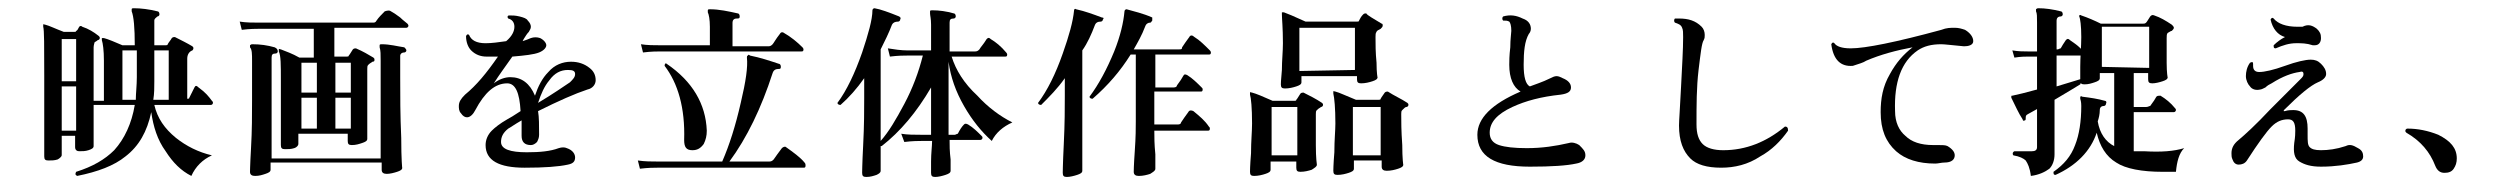
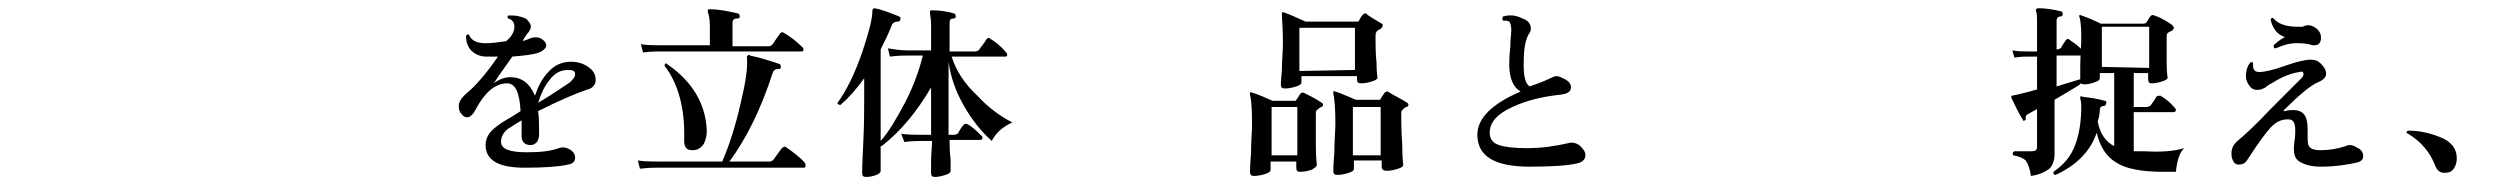
<svg xmlns="http://www.w3.org/2000/svg" version="1.1" id="レイヤー_1" x="0px" y="0px" viewBox="0 0 243 18" style="enable-background:new 0 0 243 18;" xml:space="preserve">
  <g id="a">
</g>
  <g id="b">
    <g id="c">
-       <path d="M20.6,15.1c-0.9,0.4-1.6,1.1-2,2c-1-0.5-1.8-1.3-2.5-2.4c-0.8-1.1-1.2-2.4-1.4-3.8c-0.4,1.9-1.2,3.3-2.5,4.3    c-1.1,0.9-2.7,1.5-4.7,1.9c-0.2-0.1-0.2-0.2-0.1-0.4c1.6-0.5,2.8-1.2,3.7-2.1c1-1.1,1.7-2.6,2-4.4h-4c0,0.9,0,1.8,0,2.8    c0,0.8,0,1.2,0,1.2c0,0.2-0.2,0.3-0.5,0.4c-0.3,0.1-0.6,0.1-0.9,0.1c-0.2,0-0.4-0.1-0.4-0.4v-1.1H6v1.9c0,0.1-0.2,0.3-0.4,0.4    c-0.3,0.1-0.6,0.1-0.9,0.1c-0.3,0-0.4-0.1-0.4-0.4c0,0.2,0-0.6,0-2.5c0-1.9,0-3.7,0-5.4c0-2.8,0-4.4-0.1-4.7c0-0.1,0-0.1,0-0.2    s0.1,0,0.2,0c0.4,0.1,1,0.4,1.8,0.7h1c0.1,0,0.2,0,0.2-0.1C7.5,3,7.6,2.8,7.7,2.6C7.8,2.5,7.9,2.5,8,2.6c0.6,0.2,1.1,0.5,1.6,0.9    c0.1,0.1,0.1,0.1,0.1,0.2c0,0.1-0.1,0.2-0.2,0.2C9.4,4,9.2,4.1,9.2,4.1S9.1,4.4,9.1,4.6v1.9c0,1.1,0,2.2,0,3.3h1V5.9    c0-1-0.1-1.7-0.2-2c0-0.1,0-0.1,0-0.2c0,0,0.1,0,0.2,0c0.4,0.1,1.1,0.4,1.8,0.7h1.2v0c0-1.7-0.1-2.8-0.3-3.3c0-0.1,0-0.1,0-0.2    c0-0.1,0.1-0.1,0.2-0.1c0.7,0,1.5,0.1,2.3,0.3c0.1,0,0.2,0.1,0.2,0.3c0,0.1-0.1,0.2-0.2,0.2C15.2,1.7,15,1.8,15,2v2.4h1.1    c0.1,0,0.2,0,0.2-0.1c0.1-0.2,0.3-0.4,0.4-0.6c0.1-0.1,0.2-0.1,0.3-0.1c0.6,0.3,1.2,0.6,1.7,0.9c0.1,0.1,0.1,0.1,0.1,0.2    c0,0.1-0.1,0.2-0.1,0.2c-0.3,0.1-0.5,0.4-0.5,0.8v3.9h0c0.1,0,0.2,0,0.2-0.1c0.1-0.2,0.3-0.6,0.5-1c0.1-0.2,0.2-0.2,0.4,0    C20,9,20.3,9.4,20.6,9.8c0.1,0.1,0.1,0.1,0.1,0.2c0,0.1-0.1,0.2-0.2,0.2H15c0.3,1.3,1,2.3,2.1,3.2C18.1,14.2,19.3,14.8,20.6,15.1    L20.6,15.1z M7.4,7.9V3.8H6v4.1H7.4z M7.4,12.7V8.4H6v4.3H7.4z M13.3,7.5V4.9h-1.4v4.8h1.3C13.2,9.1,13.3,8.3,13.3,7.5z M16.4,9.7    V4.9H15v3c0,0.6,0,1.2-0.1,1.8L16.4,9.7L16.4,9.7z" />
-       <path d="M39.6,2.3c0.1,0.1,0.1,0.2,0.1,0.2c0,0.1-0.1,0.2-0.2,0.2h-7v2.8h1.2c0.1,0,0.2,0,0.2-0.1c0.1-0.1,0.2-0.3,0.4-0.6    c0.1-0.1,0.2-0.1,0.3-0.1c0.7,0.3,1.2,0.6,1.7,0.9c0.1,0.1,0.1,0.1,0.1,0.2c0,0.1,0,0.2-0.2,0.2c-0.1,0.1-0.2,0.1-0.4,0.3    c-0.1,0.1-0.1,0.2-0.1,0.4v1.3c0,1,0,2.2,0,3.6c0,1.4,0,2,0,1.9c0,0.2-0.2,0.3-0.5,0.4s-0.6,0.2-1,0.2c-0.3,0-0.4-0.1-0.4-0.4V13    h-4.8V14c0,0.1-0.1,0.3-0.4,0.4c-0.3,0.1-0.6,0.1-0.9,0.1c-0.3,0-0.4-0.1-0.4-0.4c0,0.2,0-0.5,0-2s0-2.9,0-4.3    c0-1.5,0-2.4-0.2-2.8c0-0.1,0-0.1,0-0.2s0.1,0,0.2,0c0.5,0.2,1.1,0.4,1.8,0.8h1.4V2.8h-5.3c-0.3,0-0.9,0-1.7,0.1l-0.2-0.8    c0.6,0.1,1.3,0.1,1.9,0.1h11c0.2,0,0.3,0,0.4-0.2c0.2-0.3,0.5-0.6,0.8-0.9C37.7,1,37.9,1,38,1.1c0.2,0.1,0.5,0.3,0.9,0.6    C39.2,2,39.5,2.2,39.6,2.3L39.6,2.3z M39.5,4.9c0,0.1-0.1,0.2-0.2,0.2c-0.3,0-0.4,0.2-0.4,0.3v2.1c0,1.8,0,3.7,0.1,5.9    c0,2.1,0.1,3.1,0.1,2.9c0,0.2-0.2,0.3-0.5,0.4c-0.3,0.1-0.7,0.2-1,0.2c-0.3,0-0.5-0.1-0.5-0.4v-0.7H26.3v0.7    c0,0.2-0.2,0.3-0.5,0.4s-0.6,0.2-1,0.2c-0.3,0-0.5-0.1-0.5-0.4c0,0.2,0-0.6,0.1-2.3s0.1-3.3,0.1-4.6V5.9c0-0.6,0-1.1-0.2-1.3    c0-0.1,0-0.2,0-0.2c0,0,0.1-0.1,0.2-0.1c0.8,0,1.5,0.1,2.2,0.3C26.9,4.7,27,4.8,27,5c0,0.1-0.1,0.2-0.2,0.2    c-0.3,0-0.4,0.1-0.4,0.4v9.8H37V5.9c0-0.6,0-1-0.1-1.3c0-0.1,0-0.1,0-0.2c0-0.1,0.1-0.1,0.2-0.1c0.8,0,1.5,0.2,2.2,0.3    C39.4,4.7,39.5,4.8,39.5,4.9z M30.8,9V6.1h-1.5V9H30.8z M30.8,12.5v-3h-1.5v3H30.8z M34.1,9V6.1h-1.5V9H34.1z M34.1,12.5v-3h-1.5    v3H34.1z" />
      <path d="M57.1,8.7c-1.2,0.4-2.8,1.1-4.8,2.1c0.1,0.6,0.1,1.4,0.1,2.3c0,0.3-0.1,0.5-0.2,0.7c-0.2,0.2-0.4,0.3-0.6,0.3    c-0.6,0-0.9-0.3-0.9-0.9c0-0.1,0-0.3,0-0.6c0-0.4,0-0.7,0-0.9c-0.7,0.4-1.1,0.7-1.3,0.8c-0.5,0.4-0.7,0.8-0.7,1.3    c0,0.7,0.9,1,2.5,1c1.3,0,2.3-0.1,3.1-0.4c0.3-0.1,0.6-0.1,0.8,0c0.6,0.2,0.8,0.6,0.8,0.9c0,0.4-0.2,0.6-0.7,0.7    c-0.9,0.2-2.3,0.3-4.2,0.3c-2.5,0-3.8-0.7-3.8-2.2c0-0.5,0.2-1,0.6-1.4c0.3-0.3,0.8-0.7,1.5-1.1c0.2-0.1,0.7-0.4,1.3-0.8    c-0.1-1.8-0.5-2.7-1.3-2.7c-1.2,0-2.2,0.9-3.1,2.6c-0.2,0.4-0.5,0.7-0.8,0.7c-0.2,0-0.4-0.1-0.6-0.4c-0.2-0.2-0.2-0.5-0.2-0.7    c0-0.4,0.2-0.7,0.6-1.1c1.1-0.9,2.1-2.1,3.2-3.7c-0.4,0-0.8,0-1.1,0c-0.6,0-1.1-0.2-1.5-0.6c-0.3-0.3-0.5-0.8-0.5-1.4    c0.1-0.2,0.2-0.2,0.3-0.1c0.2,0.5,0.7,0.8,1.6,0.8c0.6,0,1.3-0.1,2-0.2C49.8,3.5,50,3,50,2.6c0-0.4-0.2-0.7-0.6-0.8    c-0.1-0.1-0.1-0.3,0.1-0.3c0.3,0,0.6,0,1,0.1s0.7,0.2,0.8,0.4c0.2,0.2,0.3,0.4,0.3,0.6c0,0.2-0.1,0.3-0.2,0.5    c-0.2,0.2-0.3,0.4-0.5,0.7l-0.1,0.2c0.3-0.1,0.6-0.2,0.8-0.3c0.3-0.1,0.6-0.1,0.9,0c0.4,0.2,0.6,0.5,0.6,0.7s-0.2,0.5-0.7,0.7    c-0.5,0.2-1.4,0.3-2.6,0.4c-0.7,1-1.3,1.8-1.8,2.6c0.5-0.4,1.1-0.6,1.6-0.6c1.1,0,1.9,0.6,2.4,1.8c0.3-0.9,0.7-1.7,1.3-2.3    c0.6-0.7,1.4-1,2.2-1c0.7,0,1.3,0.2,1.8,0.6c0.4,0.3,0.6,0.7,0.6,1.2C57.9,8.2,57.6,8.6,57.1,8.7L57.1,8.7z M55.4,8    c0.3-0.3,0.5-0.5,0.5-0.8c0-0.3-0.2-0.4-0.7-0.4c-0.7,0-1.3,0.3-1.8,1c-0.5,0.6-0.8,1.3-1.1,2.2C53.8,9.1,54.8,8.4,55.4,8z" />
      <path d="M78.2,15.8c0.1,0.1,0.1,0.2,0.1,0.3c0,0.2-0.1,0.2-0.2,0.2H63.9c-0.3,0-0.9,0-1.7,0.1L62,15.6c0.7,0.1,1.3,0.1,1.9,0.1    h6.3c0.7-1.6,1.3-3.5,1.8-5.7c0.5-2.1,0.7-3.5,0.6-4.4c0-0.1,0-0.2,0.1-0.2c0-0.1,0.1-0.1,0.2,0c1,0.2,1.9,0.5,2.8,0.8    c0.1,0,0.2,0.1,0.2,0.3c0,0.2-0.1,0.2-0.2,0.2c-0.3,0-0.5,0.1-0.6,0.4c-1.1,3.4-2.5,6.3-4.2,8.6h3.9c0.2,0,0.3-0.1,0.4-0.2    c0.2-0.3,0.5-0.7,0.8-1.1c0.1-0.1,0.3-0.2,0.4-0.1C77.1,14.8,77.8,15.3,78.2,15.8L78.2,15.8z M78,4.6c0.1,0.1,0.1,0.2,0.1,0.2    c0,0.2-0.1,0.2-0.2,0.2H64.2c-0.3,0-0.9,0-1.7,0.1l-0.2-0.8c0.6,0.1,1.3,0.1,1.9,0.1h4.8V2.6c0-0.7-0.1-1.2-0.2-1.4    c0-0.1,0-0.2,0-0.2c0-0.1,0.1-0.1,0.2-0.1c0.9,0,1.8,0.2,2.7,0.4c0.1,0,0.2,0.1,0.2,0.3c0,0.2-0.1,0.2-0.3,0.2    c-0.3,0-0.4,0.2-0.4,0.4v2.3h3.5c0.2,0,0.3-0.1,0.4-0.2c0.1-0.1,0.3-0.5,0.7-1c0.1-0.2,0.3-0.2,0.4-0.1C76.9,3.6,77.5,4.1,78,4.6    L78,4.6z M68.7,12.7c0,0.5-0.1,0.9-0.3,1.3c-0.3,0.4-0.6,0.6-1.1,0.6c-0.6,0-0.8-0.3-0.8-1c0.1-3.1-0.6-5.5-1.9-7.2    c0-0.2,0.1-0.3,0.2-0.2C67.3,7.9,68.6,10.1,68.7,12.7z" />
      <path d="M98.4,11.9c-0.9,0.4-1.6,1-2,1.8c-1-0.9-1.9-2-2.7-3.4S92.4,7.5,92.2,6v7.1h0.6c0.1,0,0.2-0.1,0.3-0.1    c0.2-0.4,0.4-0.7,0.6-0.9c0.1-0.1,0.2-0.1,0.4,0c0.5,0.3,0.9,0.7,1.3,1.1c0.1,0.1,0.1,0.1,0.1,0.2c0,0.1-0.1,0.2-0.2,0.2h-3    c0,0.5,0,1.1,0.1,1.9c0,0.7,0,1,0,1.1c0,0.2-0.2,0.3-0.5,0.4s-0.7,0.2-1,0.2c-0.3,0-0.4-0.1-0.4-0.4c0,0,0-0.4,0-1.1    c0-0.8,0.1-1.5,0.1-2h-1c-0.3,0-0.9,0-1.7,0.1L87.6,13c0.6,0.1,1.3,0.1,1.9,0.1h1V8.5c-1.4,2.4-3,4.3-4.8,5.7c0,0-0.1,0-0.1,0    l0,2.4c0,0.2-0.2,0.3-0.4,0.4c-0.3,0.1-0.6,0.2-1,0.2c-0.3,0-0.4-0.1-0.4-0.4c0,0.1,0-0.8,0.1-2.7c0.1-1.9,0.1-3.5,0.1-4.6V7.6    c-0.7,1-1.5,1.9-2.3,2.6c-0.2,0-0.3-0.1-0.3-0.2c0.9-1.2,1.7-2.9,2.4-4.9c0.6-1.8,1-3.2,1-4.1c0-0.1,0.1-0.2,0.2-0.2    c0.6,0.1,1.4,0.4,2.4,0.8c0.1,0.1,0.2,0.1,0.1,0.3c0,0.1-0.1,0.2-0.2,0.2c-0.3,0-0.5,0.1-0.6,0.3c-0.3,0.8-0.7,1.6-1.1,2.4v6.2    c0,1.9,0,2.8,0,2.7c0.8-0.9,1.5-2.1,2.3-3.6c0.8-1.5,1.4-3.1,1.8-4.7h-1.5c-0.3,0-0.9,0-1.7,0.1l-0.2-0.8c0.6,0.1,1.3,0.2,1.9,0.2    h2.3V2.4c0-0.6-0.1-0.9-0.1-1.1c0-0.1,0-0.2,0-0.2c0-0.1,0.1-0.1,0.2-0.1c0.7,0,1.4,0.1,2.1,0.3c0.1,0,0.2,0.1,0.2,0.3    c0,0.1-0.1,0.2-0.2,0.2c-0.3,0-0.4,0.1-0.4,0.4V5h2.5c0.2,0,0.3-0.1,0.4-0.2c0.1-0.2,0.4-0.5,0.7-1c0.1-0.1,0.2-0.2,0.4,0    c0.5,0.3,1,0.7,1.5,1.3c0.1,0.1,0.1,0.2,0.1,0.2c0,0.2-0.1,0.2-0.2,0.2h-5.2c0.4,1.3,1.2,2.6,2.5,3.8C96,10.4,97.2,11.3,98.4,11.9    L98.4,11.9z" />
-       <path d="M107.2,1.9c0,0.1-0.1,0.2-0.2,0.2c-0.3,0-0.5,0.1-0.6,0.4c-0.3,0.8-0.7,1.7-1.2,2.4v4.4c0,0.3,0,1.6,0,3.9    c0,2.3,0,3.4,0,3.4c0,0.2-0.2,0.3-0.5,0.4c-0.3,0.1-0.7,0.2-1,0.2c-0.3,0-0.4-0.1-0.4-0.4c0,0.1,0-0.8,0.1-2.8s0.1-3.6,0.1-4.7    V7.6c-0.7,1-1.5,1.8-2.3,2.6c-0.2,0-0.3-0.1-0.3-0.2c0.9-1.2,1.7-2.8,2.4-4.8c0.6-1.7,1-3.1,1.1-4.2c0-0.1,0.1-0.2,0.2-0.1    c0.9,0.2,1.7,0.5,2.5,0.8C107.3,1.7,107.3,1.8,107.2,1.9L107.2,1.9z M117.5,12.3c0.1,0.1,0.1,0.1,0.1,0.2c0,0.2-0.1,0.2-0.2,0.2    h-5.2c0,0.6,0,1.3,0.1,2.3c0,0.9,0,1.4,0,1.4c0,0.2-0.2,0.3-0.5,0.5c-0.3,0.1-0.7,0.2-1.1,0.2c-0.3,0-0.5-0.1-0.5-0.4    c0,0,0-0.6,0.1-2s0.1-2.3,0.1-2.9V5.3h-0.5c-1,1.6-2.2,3-3.7,4.3c-0.2,0-0.3-0.1-0.3-0.2c0.9-1.2,1.7-2.7,2.4-4.4    c0.6-1.5,0.9-2.8,1-3.9c0-0.1,0.1-0.2,0.2-0.2c0.7,0.2,1.6,0.4,2.5,0.8C112,1.7,112,1.8,112,2c-0.1,0.1-0.1,0.2-0.2,0.2    c-0.2,0-0.4,0.1-0.5,0.4c-0.3,0.8-0.7,1.5-1.1,2.2h4.4c0.2,0,0.3,0,0.3-0.2c0.2-0.3,0.4-0.6,0.7-1c0.1-0.2,0.3-0.2,0.5,0    c0.5,0.3,1,0.8,1.5,1.3c0.1,0.1,0.1,0.2,0.1,0.2c0,0.2-0.1,0.2-0.2,0.2h-5.2v3.2h1.8c0.2,0,0.3-0.1,0.3-0.2    c0.3-0.4,0.5-0.7,0.6-0.9c0.1-0.2,0.2-0.2,0.4-0.1c0.5,0.3,1,0.8,1.4,1.2c0.1,0.1,0.1,0.1,0.1,0.2c0,0.2-0.1,0.2-0.2,0.2h-4.5v3.2    h2.3c0.2,0,0.3-0.1,0.3-0.2c0.2-0.3,0.4-0.6,0.7-1c0.1-0.2,0.3-0.2,0.5-0.1C116.6,11.3,117.1,11.7,117.5,12.3L117.5,12.3z" />
      <path d="M128.5,10c0.1,0.1,0.1,0.1,0.1,0.2c0,0.1-0.1,0.2-0.2,0.2c-0.1,0.1-0.2,0.1-0.4,0.3c-0.1,0.1-0.1,0.2-0.1,0.4    c0,0.7,0,1.7,0,3c0,1.3,0.1,1.9,0.1,1.9c0,0.2-0.2,0.3-0.5,0.5c-0.3,0.1-0.7,0.2-1.1,0.2c-0.3,0-0.4-0.1-0.4-0.4v-0.6h-2.5v0.8    c0,0.2-0.2,0.3-0.5,0.4c-0.3,0.1-0.7,0.2-1.1,0.2c-0.3,0-0.4-0.1-0.4-0.4c0,0,0-0.6,0.1-1.8c0-1.2,0.1-2.1,0.1-2.9    c0-1.5-0.1-2.5-0.2-2.8c0-0.1,0-0.1,0-0.2s0.1,0,0.2,0c0.4,0.1,1.1,0.4,2,0.8h2.1c0.1,0,0.2,0,0.2-0.1c0.1-0.1,0.2-0.3,0.4-0.6    c0.1-0.1,0.2-0.1,0.3-0.1C127.3,9.3,127.9,9.6,128.5,10L128.5,10z M126.1,15.1v-4.7h-2.5v4.7C123.5,15.1,126.1,15.1,126.1,15.1z     M134.3,2.3c0.1,0,0.1,0.1,0.1,0.2c0,0.1-0.1,0.2-0.2,0.3c-0.2,0.1-0.4,0.2-0.4,0.3c-0.1,0.1-0.1,0.3-0.1,0.5c0,0.7,0,1.5,0.1,2.5    c0,1,0.1,1.5,0.1,1.4c0,0.2-0.2,0.3-0.5,0.4c-0.3,0.1-0.7,0.2-1.1,0.2c-0.3,0-0.4-0.1-0.4-0.4V7.4h-5.4V8c0,0.2-0.2,0.3-0.5,0.4    s-0.7,0.2-1.1,0.2c-0.3,0-0.4-0.1-0.4-0.4c0,0,0-0.4,0.1-1.4c0-0.9,0.1-1.8,0.1-2.6c0-1.5-0.1-2.4-0.1-2.8c0-0.1,0-0.1,0-0.2    c0,0,0.1,0,0.2,0c0.3,0.1,1,0.4,2.1,0.9h5c0.1,0,0.2,0,0.2-0.1c0.1-0.2,0.2-0.4,0.4-0.6c0.1-0.1,0.2-0.1,0.3-0.1    C132.9,1.5,133.5,1.8,134.3,2.3L134.3,2.3z M131.7,6.8V2.7h-5.4v4.2L131.7,6.8L131.7,6.8z M136.8,10c0.1,0.1,0.1,0.1,0.1,0.2    c0,0.1-0.1,0.2-0.2,0.2s-0.2,0.1-0.4,0.3c-0.1,0.1-0.1,0.2-0.1,0.4c0,0.7,0,1.6,0.1,3c0,1.3,0.1,2,0.1,1.9c0,0.2-0.2,0.3-0.5,0.4    c-0.3,0.1-0.7,0.2-1.1,0.2c-0.3,0-0.5-0.1-0.5-0.4v-0.6h-2.7v0.8c0,0.2-0.2,0.3-0.5,0.4c-0.3,0.1-0.7,0.2-1.1,0.2    c-0.3,0-0.4-0.1-0.4-0.4c0,0,0-0.6,0.1-1.8c0-1.2,0.1-2.1,0.1-2.8c0-1.5-0.1-2.5-0.2-2.9c0-0.1,0-0.1,0-0.2s0.1,0,0.2,0    c0.4,0.1,1,0.4,2,0.8h2.2c0.1,0,0.2,0,0.2-0.1c0,0,0.1-0.2,0.4-0.6c0.1-0.1,0.2-0.1,0.3-0.1C135.5,9.3,136.2,9.6,136.8,10    L136.8,10z M134.2,15.1v-4.7h-2.7v4.7C131.6,15.1,134.2,15.1,134.2,15.1z" />
      <path d="M154.1,15.1c0,0.4-0.3,0.7-0.9,0.8c-0.9,0.2-2.4,0.3-4.5,0.3c-3.4,0-5.1-1-5.1-3.1c0-1.6,1.4-3,4.2-4.2    c-0.7-0.4-1.1-1.3-1.1-2.6c0-0.3,0-0.9,0.1-1.7c0-0.8,0.1-1.4,0.1-1.6c0-0.5-0.1-0.8-0.2-0.9C146.5,2,146.4,2,146.1,2    c-0.1-0.1-0.1-0.3,0-0.4c0.7-0.2,1.3-0.1,1.9,0.2c0.6,0.2,0.8,0.6,0.8,1c0,0.2-0.1,0.4-0.2,0.5c-0.4,0.7-0.5,1.7-0.5,3    c0,1.2,0.2,1.9,0.6,2.1c0.5-0.2,1.2-0.4,2-0.8c0.2-0.1,0.4-0.2,0.6-0.2c0.2,0,0.4,0.1,0.6,0.2c0.5,0.2,0.8,0.5,0.8,0.9    c0,0.4-0.3,0.6-1,0.7c-1.9,0.2-3.4,0.6-4.7,1.2c-1.5,0.7-2.2,1.5-2.2,2.5c0,0.6,0.3,1,0.9,1.2c0.6,0.2,1.5,0.3,2.7,0.3    c1.5,0,2.8-0.2,4.1-0.5c0.3-0.1,0.7,0,1,0.2C153.9,14.5,154.1,14.7,154.1,15.1L154.1,15.1z" />
-       <path d="M173.8,12.7c-0.7,1-1.6,1.9-2.7,2.5c-1.2,0.8-2.5,1.1-3.8,1.1c-1.4,0-2.4-0.3-3-0.9c-0.7-0.7-1.1-1.7-1.1-3.2    c0-0.5,0.1-1.7,0.2-3.8c0.1-2,0.2-3.6,0.2-4.8c0-0.4,0-0.7-0.1-0.9c-0.1-0.3-0.4-0.4-0.7-0.5c-0.1-0.1-0.1-0.3,0-0.4    c0.1,0,0.2,0,0.4,0c0.9,0,1.6,0.2,2.2,0.8c0.2,0.2,0.3,0.5,0.3,0.8c0,0.2,0,0.3-0.1,0.5c-0.2,0.3-0.3,1.3-0.5,2.9    c-0.2,1.7-0.2,3.4-0.2,5.3c0,0.9,0.2,1.5,0.6,1.9c0.4,0.4,1.1,0.6,2,0.6c2.2,0,4.2-0.8,6-2.3C173.7,12.3,173.8,12.4,173.8,12.7    L173.8,12.7z" />
-       <path d="M190.9,4.5c-1.1-0.1-1.9-0.2-2.2-0.2c-1,0-1.7,0.2-2.3,0.6c-1.6,1.1-2.3,3.1-2.2,5.9c0,1.1,0.4,1.9,1,2.4    c0.6,0.6,1.5,0.9,2.7,0.9c0.2,0,0.4,0,0.5,0c0.4,0,0.7,0,0.9,0.1c0.5,0.3,0.7,0.6,0.7,0.9c0,0.4-0.3,0.7-1,0.7    c-0.3,0-0.6,0.1-0.9,0.1c-1.6,0-2.9-0.4-3.8-1.2c-1-0.9-1.5-2.1-1.5-3.8c0-1.3,0.2-2.5,0.9-3.7c0.6-1.1,1.3-1.9,2.2-2.6    c-1.6,0.3-3.1,0.7-4.5,1.3c-0.3,0.2-0.7,0.3-1.3,0.5c-1.2,0.1-1.9-0.6-2.1-2.1c0.1-0.2,0.2-0.2,0.3-0.1c0.2,0.3,0.7,0.5,1.6,0.5    c1.4,0,4.4-0.6,8.8-1.8c0.5-0.2,0.9-0.2,1.3-0.2c0.4,0,0.7,0.1,1,0.2c0.5,0.3,0.8,0.7,0.8,1.1S191.3,4.5,190.9,4.5L190.9,4.5z" />
      <path d="M202.2,8.2c-0.5,0.3-1.3,0.8-2.5,1.5v0.2c0,0.7,0,1.7,0,3.1c0,1.4,0,2.1,0,2c0,0.6-0.2,1.1-0.5,1.4    c-0.4,0.3-1,0.6-1.8,0.7c-0.1-0.8-0.3-1.2-0.5-1.5c-0.2-0.2-0.6-0.4-1.2-0.5c-0.1-0.1-0.1-0.3,0.1-0.4c0.5,0,1.1,0,1.7,0    c0.3,0,0.5-0.1,0.5-0.4v-3.7l-0.9,0.5c-0.2,0.1-0.2,0.2-0.2,0.4c0,0.1,0,0.2-0.1,0.2c-0.1,0.1-0.2,0-0.2-0.1    c-0.4-0.6-0.7-1.3-1.1-2.1c0-0.1,0-0.1,0-0.1c0-0.1,0-0.1,0.1-0.1c0.5-0.1,1.3-0.3,2.4-0.6V5.5h-0.9c-0.2,0-0.7,0-1.3,0.1    l-0.2-0.7c0.6,0.1,1.1,0.1,1.5,0.1h0.9V2.2c0-0.6,0-0.9-0.1-1.1c0-0.1,0-0.2,0-0.2c0,0,0.1-0.1,0.2-0.1c0.7,0,1.4,0.1,2.2,0.3    c0.1,0,0.2,0.1,0.2,0.3c0,0.1-0.1,0.2-0.2,0.2c-0.3,0-0.4,0.2-0.4,0.4v2.8h0.1c0.1,0,0.2-0.1,0.3-0.1c0.1-0.2,0.3-0.5,0.5-0.8    c0.1-0.1,0.2-0.2,0.4,0c0.9,0.6,1.3,1,1.3,1.3c0,0.1-0.1,0.2-0.2,0.2h-2.4v3l2.3-0.7C202.3,7.9,202.3,8,202.2,8.2L202.2,8.2z     M212.3,14.4c-0.5,0.5-0.7,1.3-0.8,2.3h-1.3c-2,0-3.6-0.3-4.5-0.9c-1-0.6-1.6-1.6-1.9-2.9c-0.6,1.8-2,3.2-4,4.1    c-0.2,0-0.2-0.1-0.2-0.3c1-0.7,1.7-1.5,2.1-2.6c0.4-1,0.6-2.3,0.6-3.8c0-0.1,0-0.4-0.1-0.7c0-0.1,0-0.1,0-0.2c0,0,0.1-0.1,0.2,0    c0.8,0.1,1.5,0.2,2.2,0.4c0.1,0,0.2,0.1,0.1,0.3c0,0.1-0.1,0.2-0.2,0.2c-0.2,0-0.4,0.1-0.4,0.4c0,0.4-0.1,0.8-0.2,1.1    c0.2,1.2,0.8,2,1.6,2.4V7.1h-1.4v0.5c0,0.2-0.2,0.3-0.5,0.4c-0.3,0.1-0.6,0.2-1,0.2c-0.3,0-0.4-0.1-0.4-0.4c0,0.1,0-0.3,0-1.3    s0.1-2,0.1-2.9c0-1.1-0.1-1.8-0.2-2c0-0.1,0-0.1,0-0.1c0,0,0.1-0.1,0.2,0c0.6,0.2,1.3,0.5,1.9,0.8h4.1c0.1,0,0.2,0,0.3-0.1    c0.1-0.1,0.2-0.3,0.4-0.6c0.1-0.1,0.2-0.2,0.4-0.1c0.6,0.2,1.1,0.5,1.7,0.9c0.1,0.1,0.2,0.2,0.2,0.3c0,0.1-0.1,0.2-0.2,0.3    c-0.1,0-0.2,0.1-0.4,0.2c-0.1,0.1-0.1,0.3-0.1,0.5c0,0.6,0,1.4,0,2.4c0,1,0.1,1.5,0.1,1.4c0,0.2-0.2,0.3-0.5,0.4    c-0.3,0.1-0.7,0.2-1,0.2c-0.3,0-0.4-0.1-0.4-0.4V7.1h-1.4v3.3h1.2c0.2,0,0.3-0.1,0.4-0.1c0.3-0.4,0.5-0.7,0.6-0.9    c0.1-0.1,0.2-0.1,0.4-0.1c0.5,0.3,1,0.7,1.4,1.2c0.1,0.1,0.1,0.1,0.1,0.2c0,0.1-0.1,0.2-0.2,0.2h-3.9v3.8c0.3,0,0.6,0,1,0    C210.1,14.8,211.3,14.7,212.3,14.4L212.3,14.4z M208.9,6.6V2.6h-4.6v3.9L208.9,6.6L208.9,6.6z" />
      <path d="M229.2,14.4c0.4,0.2,0.5,0.5,0.5,0.8s-0.2,0.5-0.6,0.6c-0.9,0.2-2.1,0.4-3.5,0.4c-1,0-1.6-0.2-2.1-0.5s-0.6-0.9-0.5-1.8    c0.1-0.6,0.1-1,0.1-1.2c0-0.8-0.2-1.1-0.7-1.1c-0.6,0-1.1,0.2-1.6,0.7c-0.5,0.5-1.3,1.6-2.4,3.3c-0.2,0.3-0.5,0.4-0.8,0.4    c-0.3,0-0.5-0.2-0.6-0.5c-0.1-0.2-0.1-0.4-0.1-0.6c0-0.5,0.2-0.9,0.7-1.3c0.6-0.5,1.7-1.5,3.1-3c1-1,1.9-1.9,2.9-2.9    c0.2-0.2,0.3-0.3,0.3-0.5c0-0.2-0.1-0.3-0.4-0.2c-0.7,0.1-1.6,0.4-2.7,1.1c-0.2,0.1-0.4,0.2-0.6,0.4c-0.2,0.1-0.4,0.2-0.5,0.2    c-0.4,0.1-0.8,0-1-0.3c-0.2-0.2-0.4-0.6-0.4-1c0-0.4,0.1-0.9,0.4-1.3c0.2-0.1,0.3-0.1,0.3,0.1c0,0.1,0,0.1,0,0.2    c0,0.4,0.2,0.6,0.6,0.6c0.5,0,1.4-0.2,2.5-0.6c1.1-0.4,2-0.6,2.5-0.6c0.4,0,0.7,0.1,1,0.4s0.5,0.6,0.5,1c0,0.3-0.3,0.6-0.8,0.8    c-0.7,0.3-1.8,1.2-3.3,2.7c0,0.1-0.1,0.1,0,0.1c0,0,0.1,0,0.1,0c0.3-0.1,0.6-0.1,0.8-0.1c1,0,1.4,0.6,1.4,1.8c0,0.2,0,0.4,0,0.6    c0,0.6,0,1,0.2,1.2c0.2,0.2,0.5,0.3,1.1,0.3c0.7,0,1.5-0.1,2.4-0.4C228.4,14,228.7,14.1,229.2,14.4L229.2,14.4z M225.2,2.8    c0.3,0.3,0.4,0.5,0.4,0.9c0,0.4-0.2,0.7-0.6,0.7c-0.1,0-0.1,0-0.2,0c-0.6-0.2-1.1-0.2-1.6-0.2c-0.7,0-1.3,0.2-2,0.5    c-0.2,0-0.2-0.1-0.2-0.3c0.3-0.3,0.7-0.6,1.1-0.8c-0.7-0.2-1.2-0.8-1.4-1.7c0.1-0.2,0.2-0.2,0.3-0.1c0.4,0.5,1.2,0.8,2.3,0.8    c0.2,0,0.3,0,0.5,0C224.4,2.3,224.8,2.5,225.2,2.8L225.2,2.8z" />
-       <path d="M238.8,15.4c0,0.4-0.1,0.7-0.3,1c-0.2,0.3-0.5,0.4-0.9,0.4c-0.4,0-0.7-0.2-0.9-0.7c-0.5-1.3-1.4-2.4-2.8-3.2    c-0.1-0.1-0.1-0.1-0.1-0.2c0-0.1,0.1-0.2,0.2-0.2c1,0,2,0.2,3,0.6C238.2,13.7,238.8,14.4,238.8,15.4L238.8,15.4z" />
+       <path d="M238.8,15.4c0,0.4-0.1,0.7-0.3,1c-0.2,0.3-0.5,0.4-0.9,0.4c-0.4,0-0.7-0.2-0.9-0.7c-0.5-1.3-1.4-2.4-2.8-3.2    c0-0.1,0.1-0.2,0.2-0.2c1,0,2,0.2,3,0.6C238.2,13.7,238.8,14.4,238.8,15.4L238.8,15.4z" />
    </g>
  </g>
</svg>